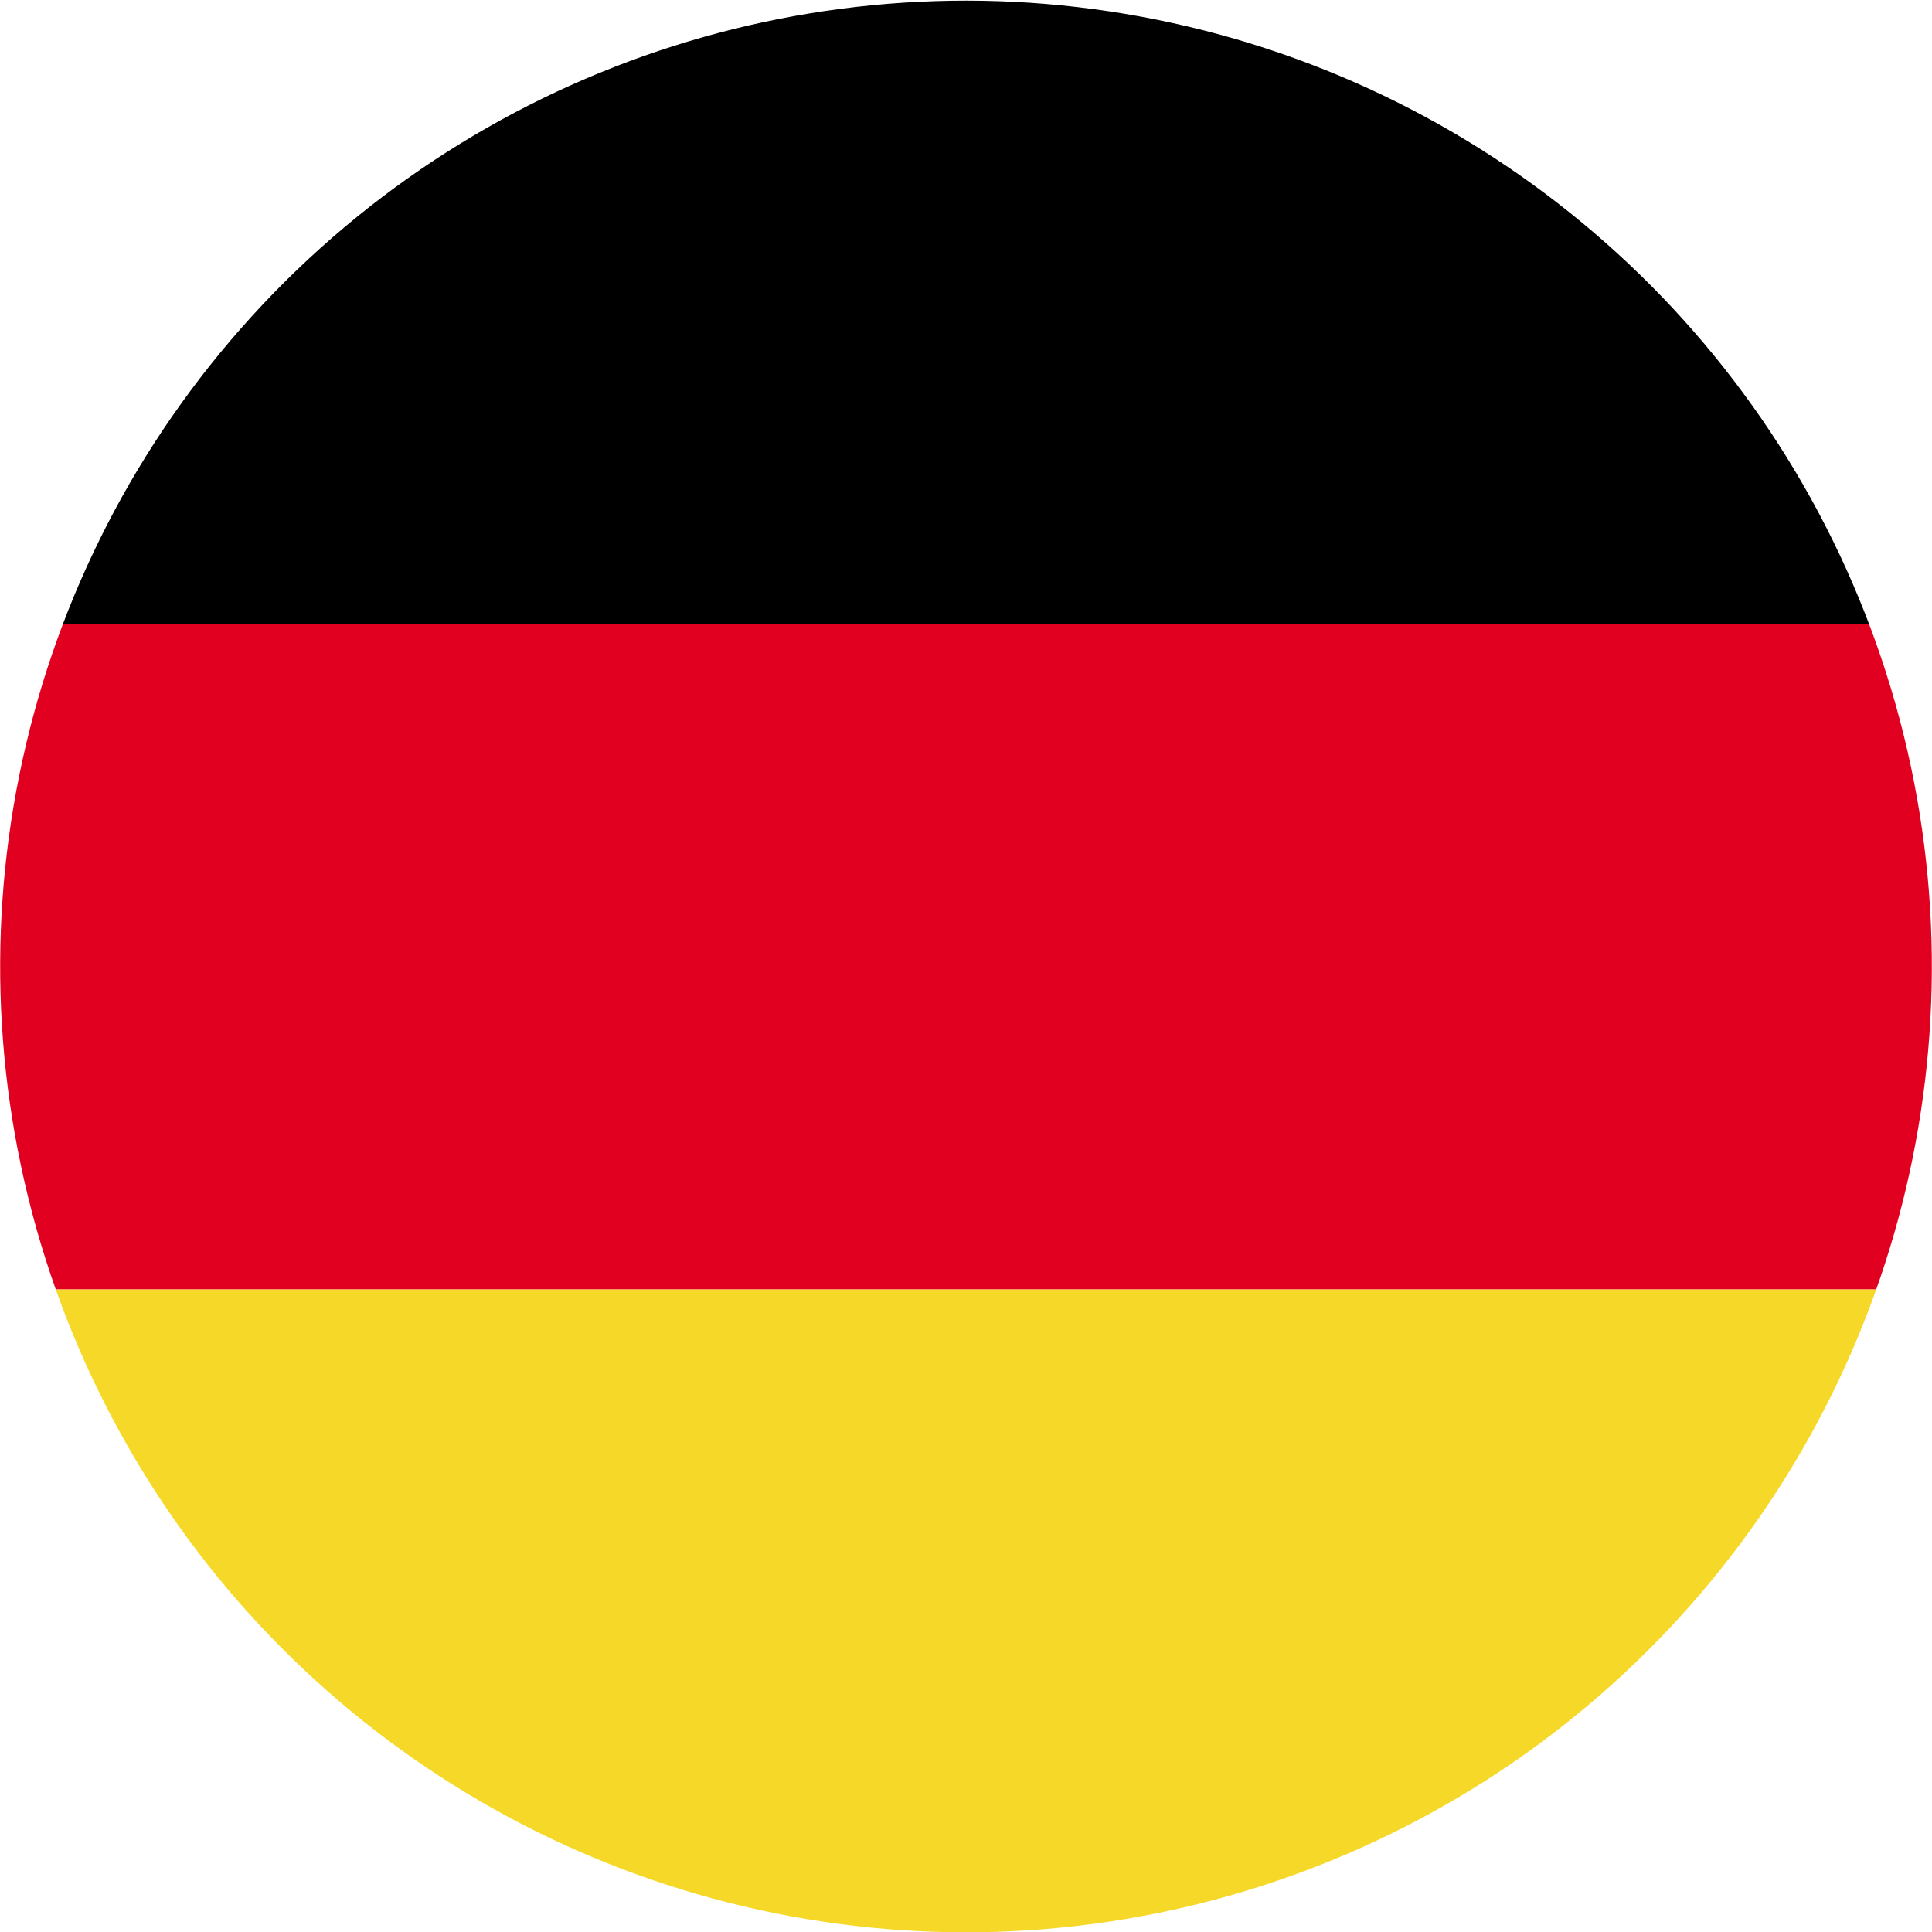
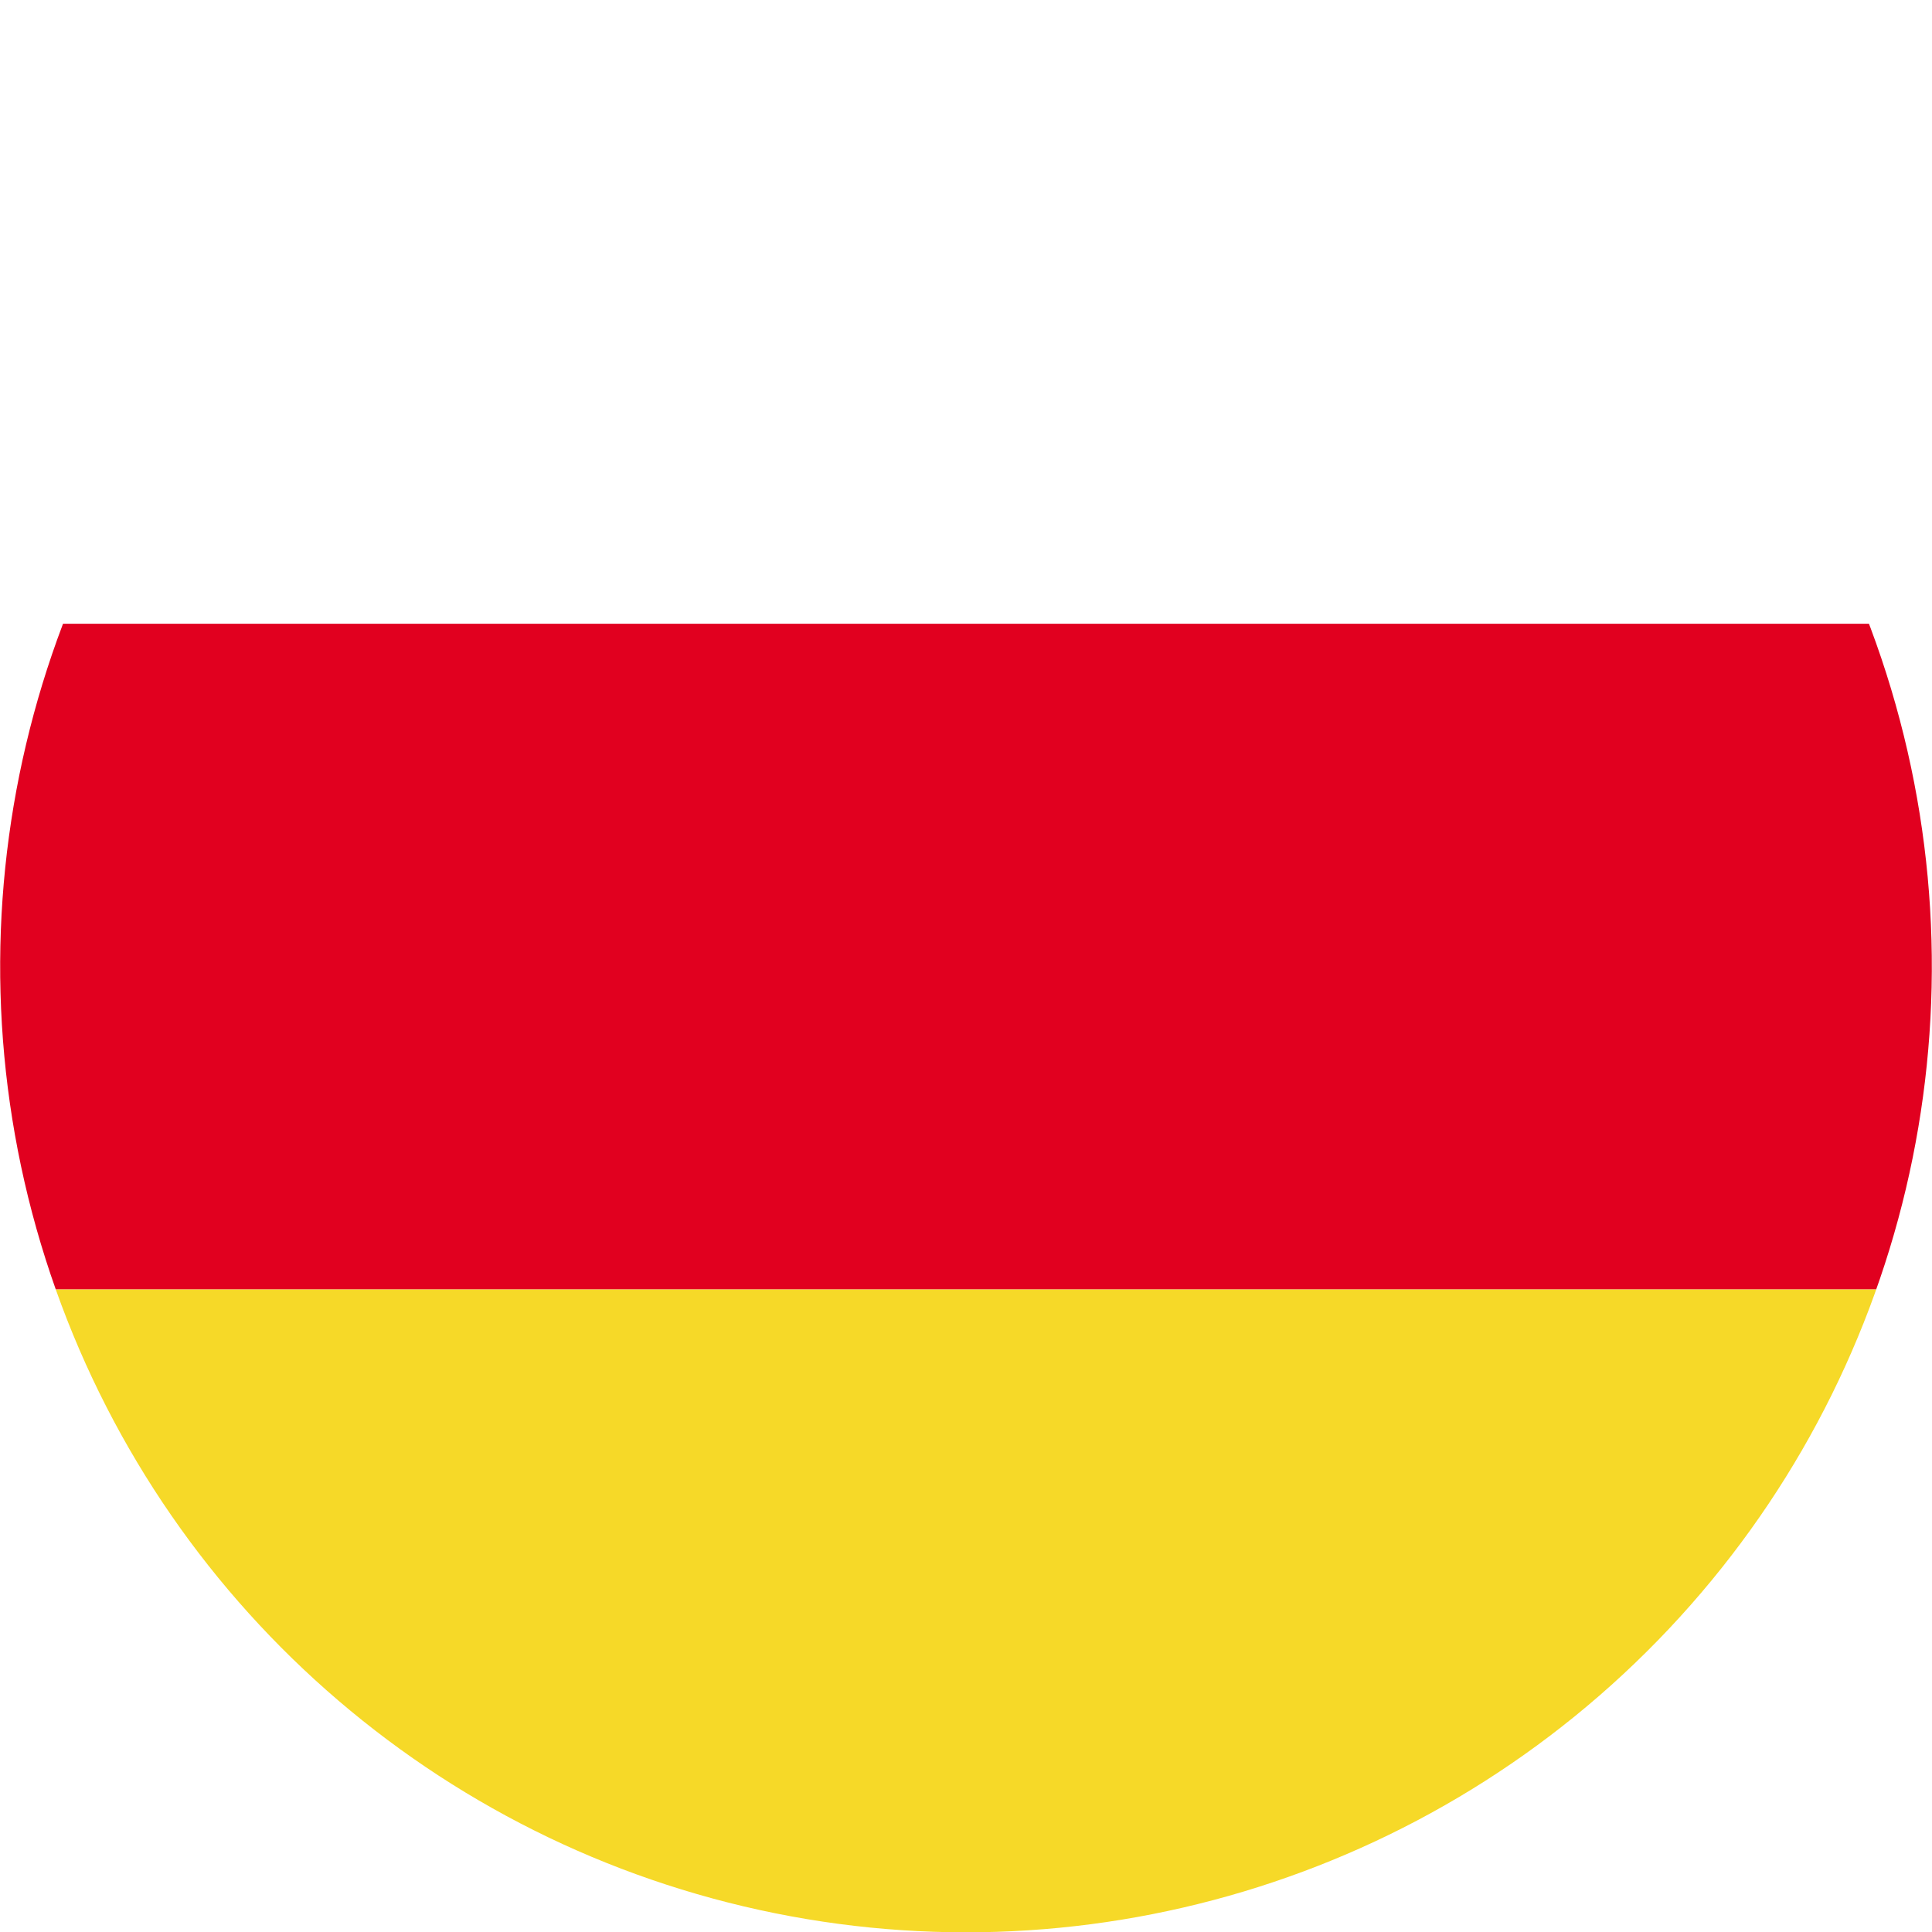
<svg xmlns="http://www.w3.org/2000/svg" xmlns:xlink="http://www.w3.org/1999/xlink" version="1.1" id="Livello_1" x="0px" y="0px" viewBox="0 0 200 200" style="enable-background:new 0 0 200 200;" xml:space="preserve">
  <style type="text/css">
	.st0{clip-path:url(#SVGID_00000148628126553746171690000015556824788640826806_);}
	.st1{clip-path:url(#SVGID_00000148628126553746171690000015556824788640826806_);fill:#E1001F;}
	.st2{clip-path:url(#SVGID_00000148628126553746171690000015556824788640826806_);fill:#F6D928;}
	.st3{clip-path:url(#SVGID_00000148628126553746171690000015556824788640826806_);fill:none;}
</style>
  <g>
    <defs>
      <ellipse id="SVGID_1_" transform="matrix(0.23 -0.973 0.973 0.23 -20.3 174.35)" cx="100" cy="100" rx="100" ry="100" />
    </defs>
    <clipPath id="SVGID_00000153699716845996742230000009879656408365419925_">
      <use xlink:href="#SVGID_1_" style="overflow:visible;" />
    </clipPath>
-     <rect x="-71.05" y="-4.34" style="clip-path:url(#SVGID_00000153699716845996742230000009879656408365419925_);" width="354.43" height="68.91" />
    <rect x="-71.05" y="64.57" style="clip-path:url(#SVGID_00000153699716845996742230000009879656408365419925_);fill:#E1001F;" width="354.43" height="68.91" />
    <rect x="-71.05" y="133.49" style="clip-path:url(#SVGID_00000153699716845996742230000009879656408365419925_);fill:#F6D928;" width="354.43" height="68.91" />
    <rect x="-71.05" y="-4.34" style="clip-path:url(#SVGID_00000153699716845996742230000009879656408365419925_);fill:none;" width="354.43" height="206.74" />
  </g>
</svg>